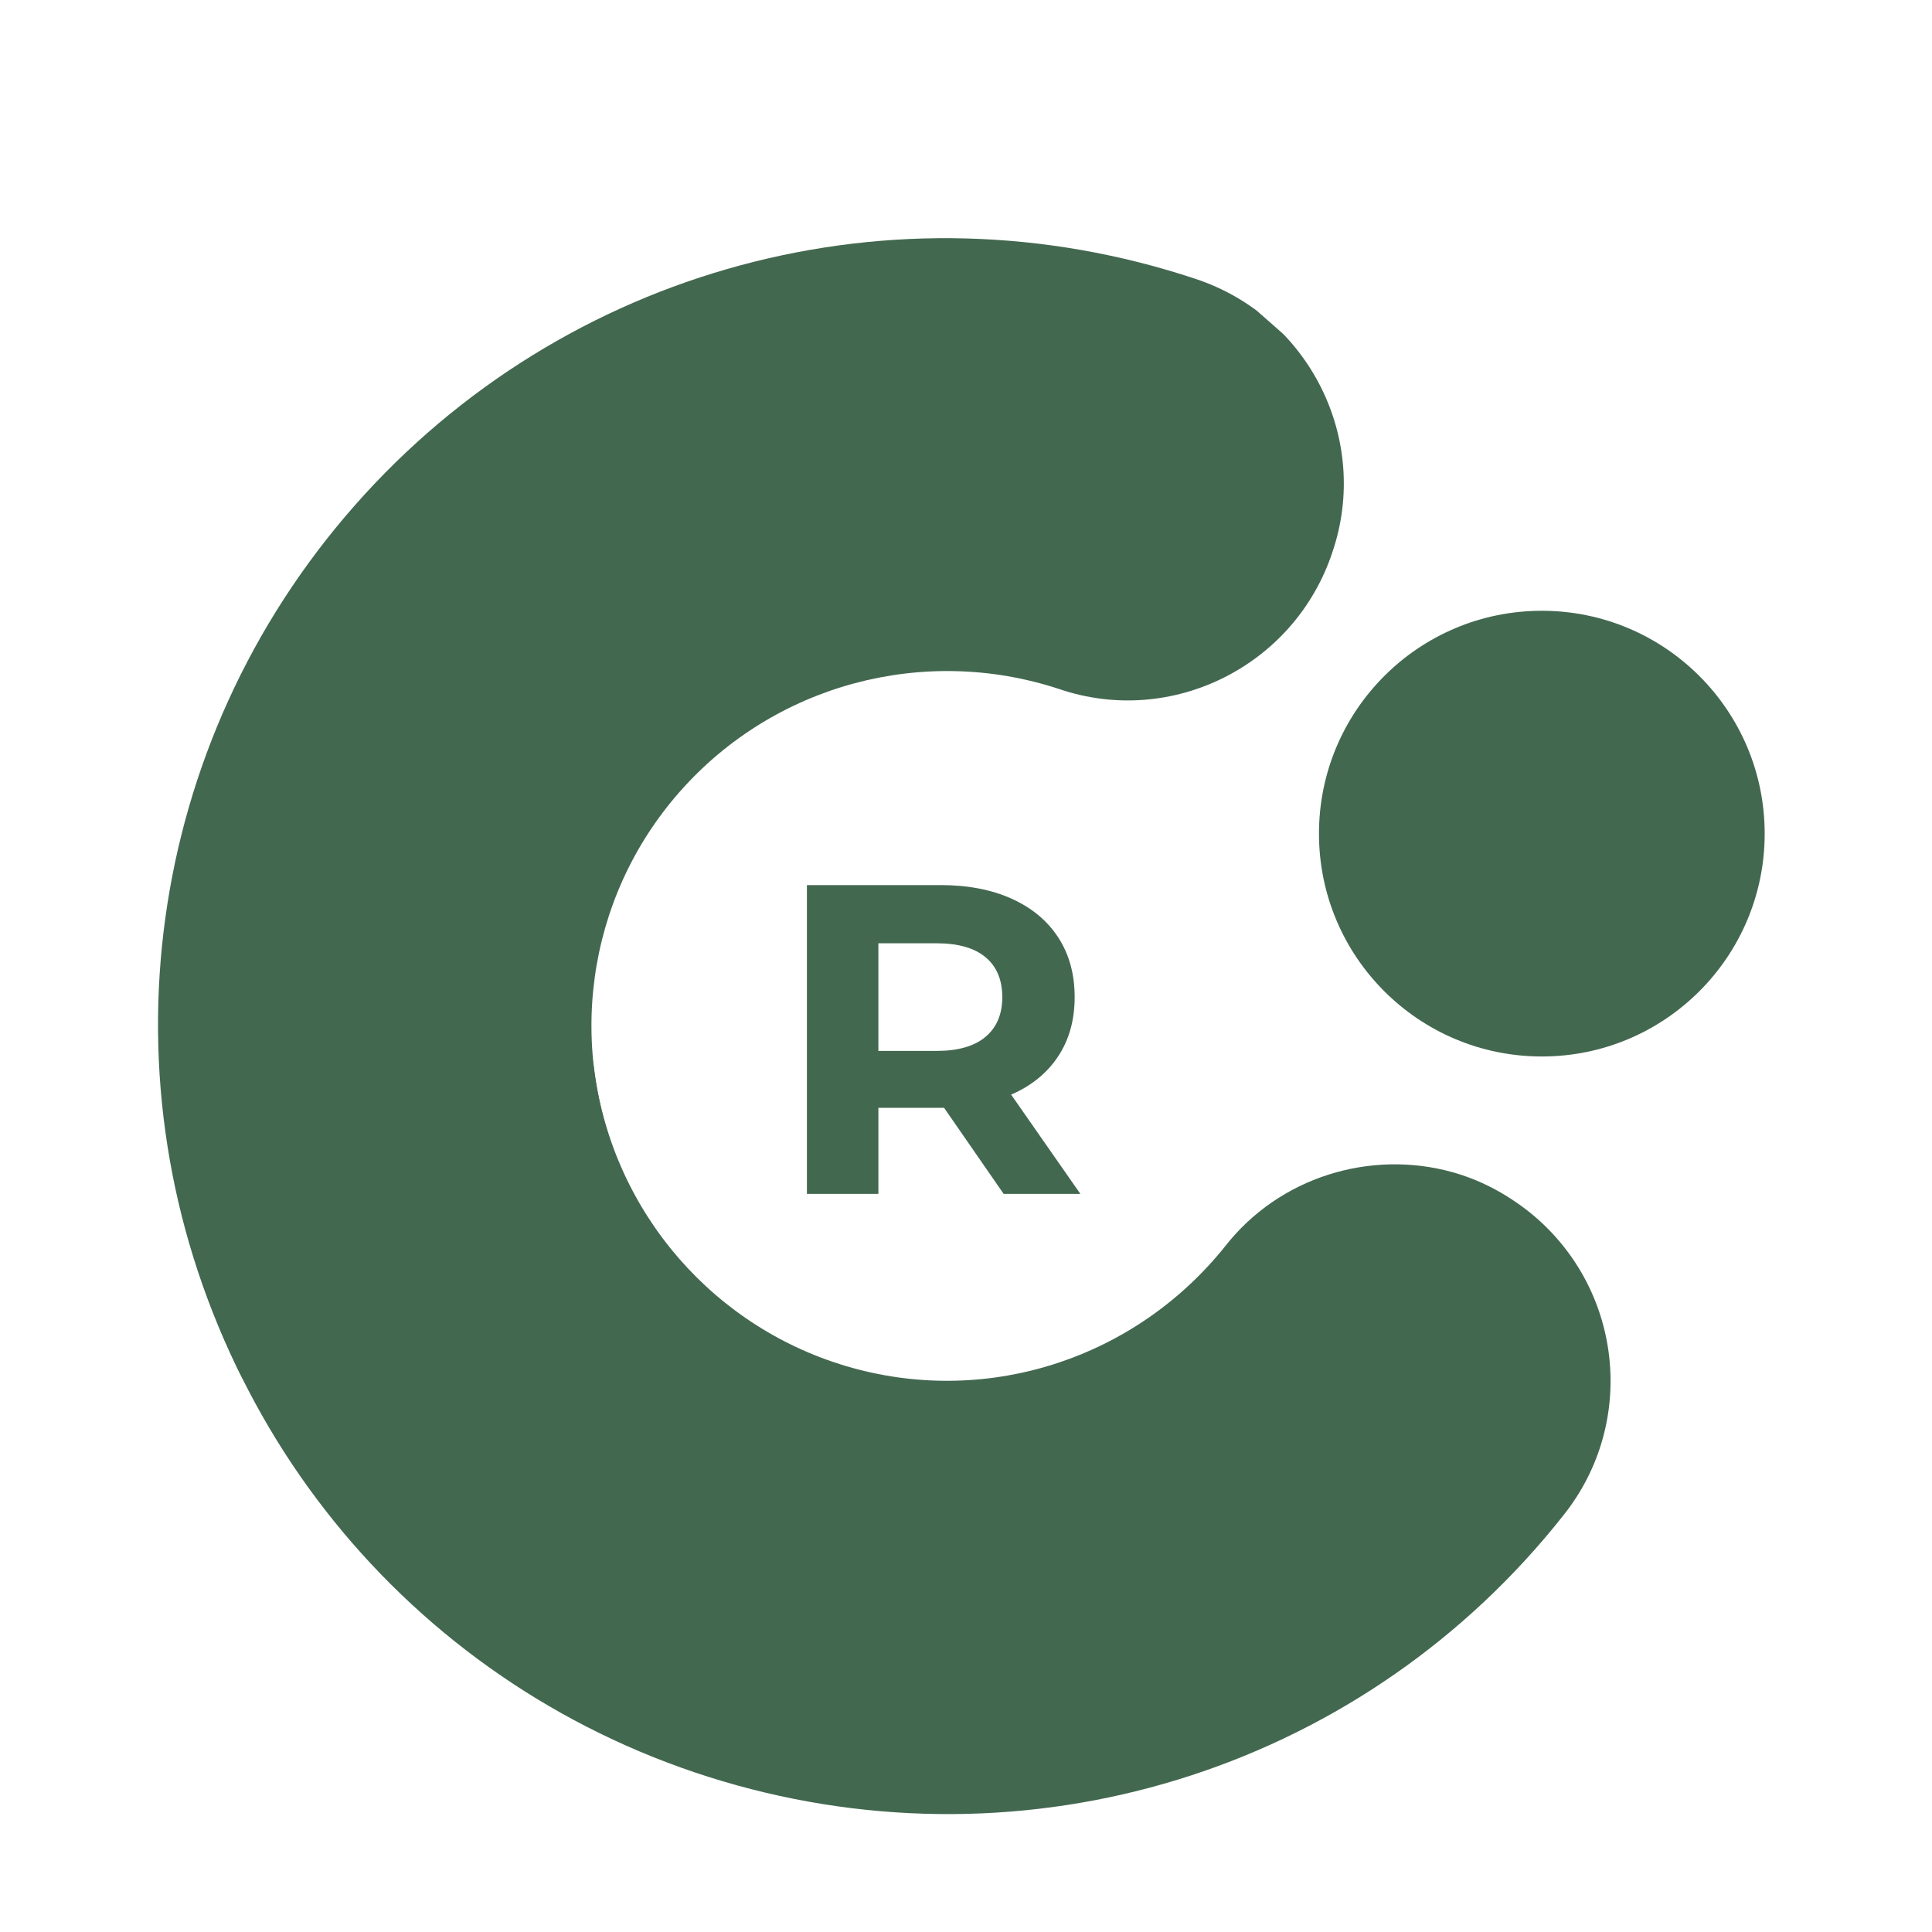
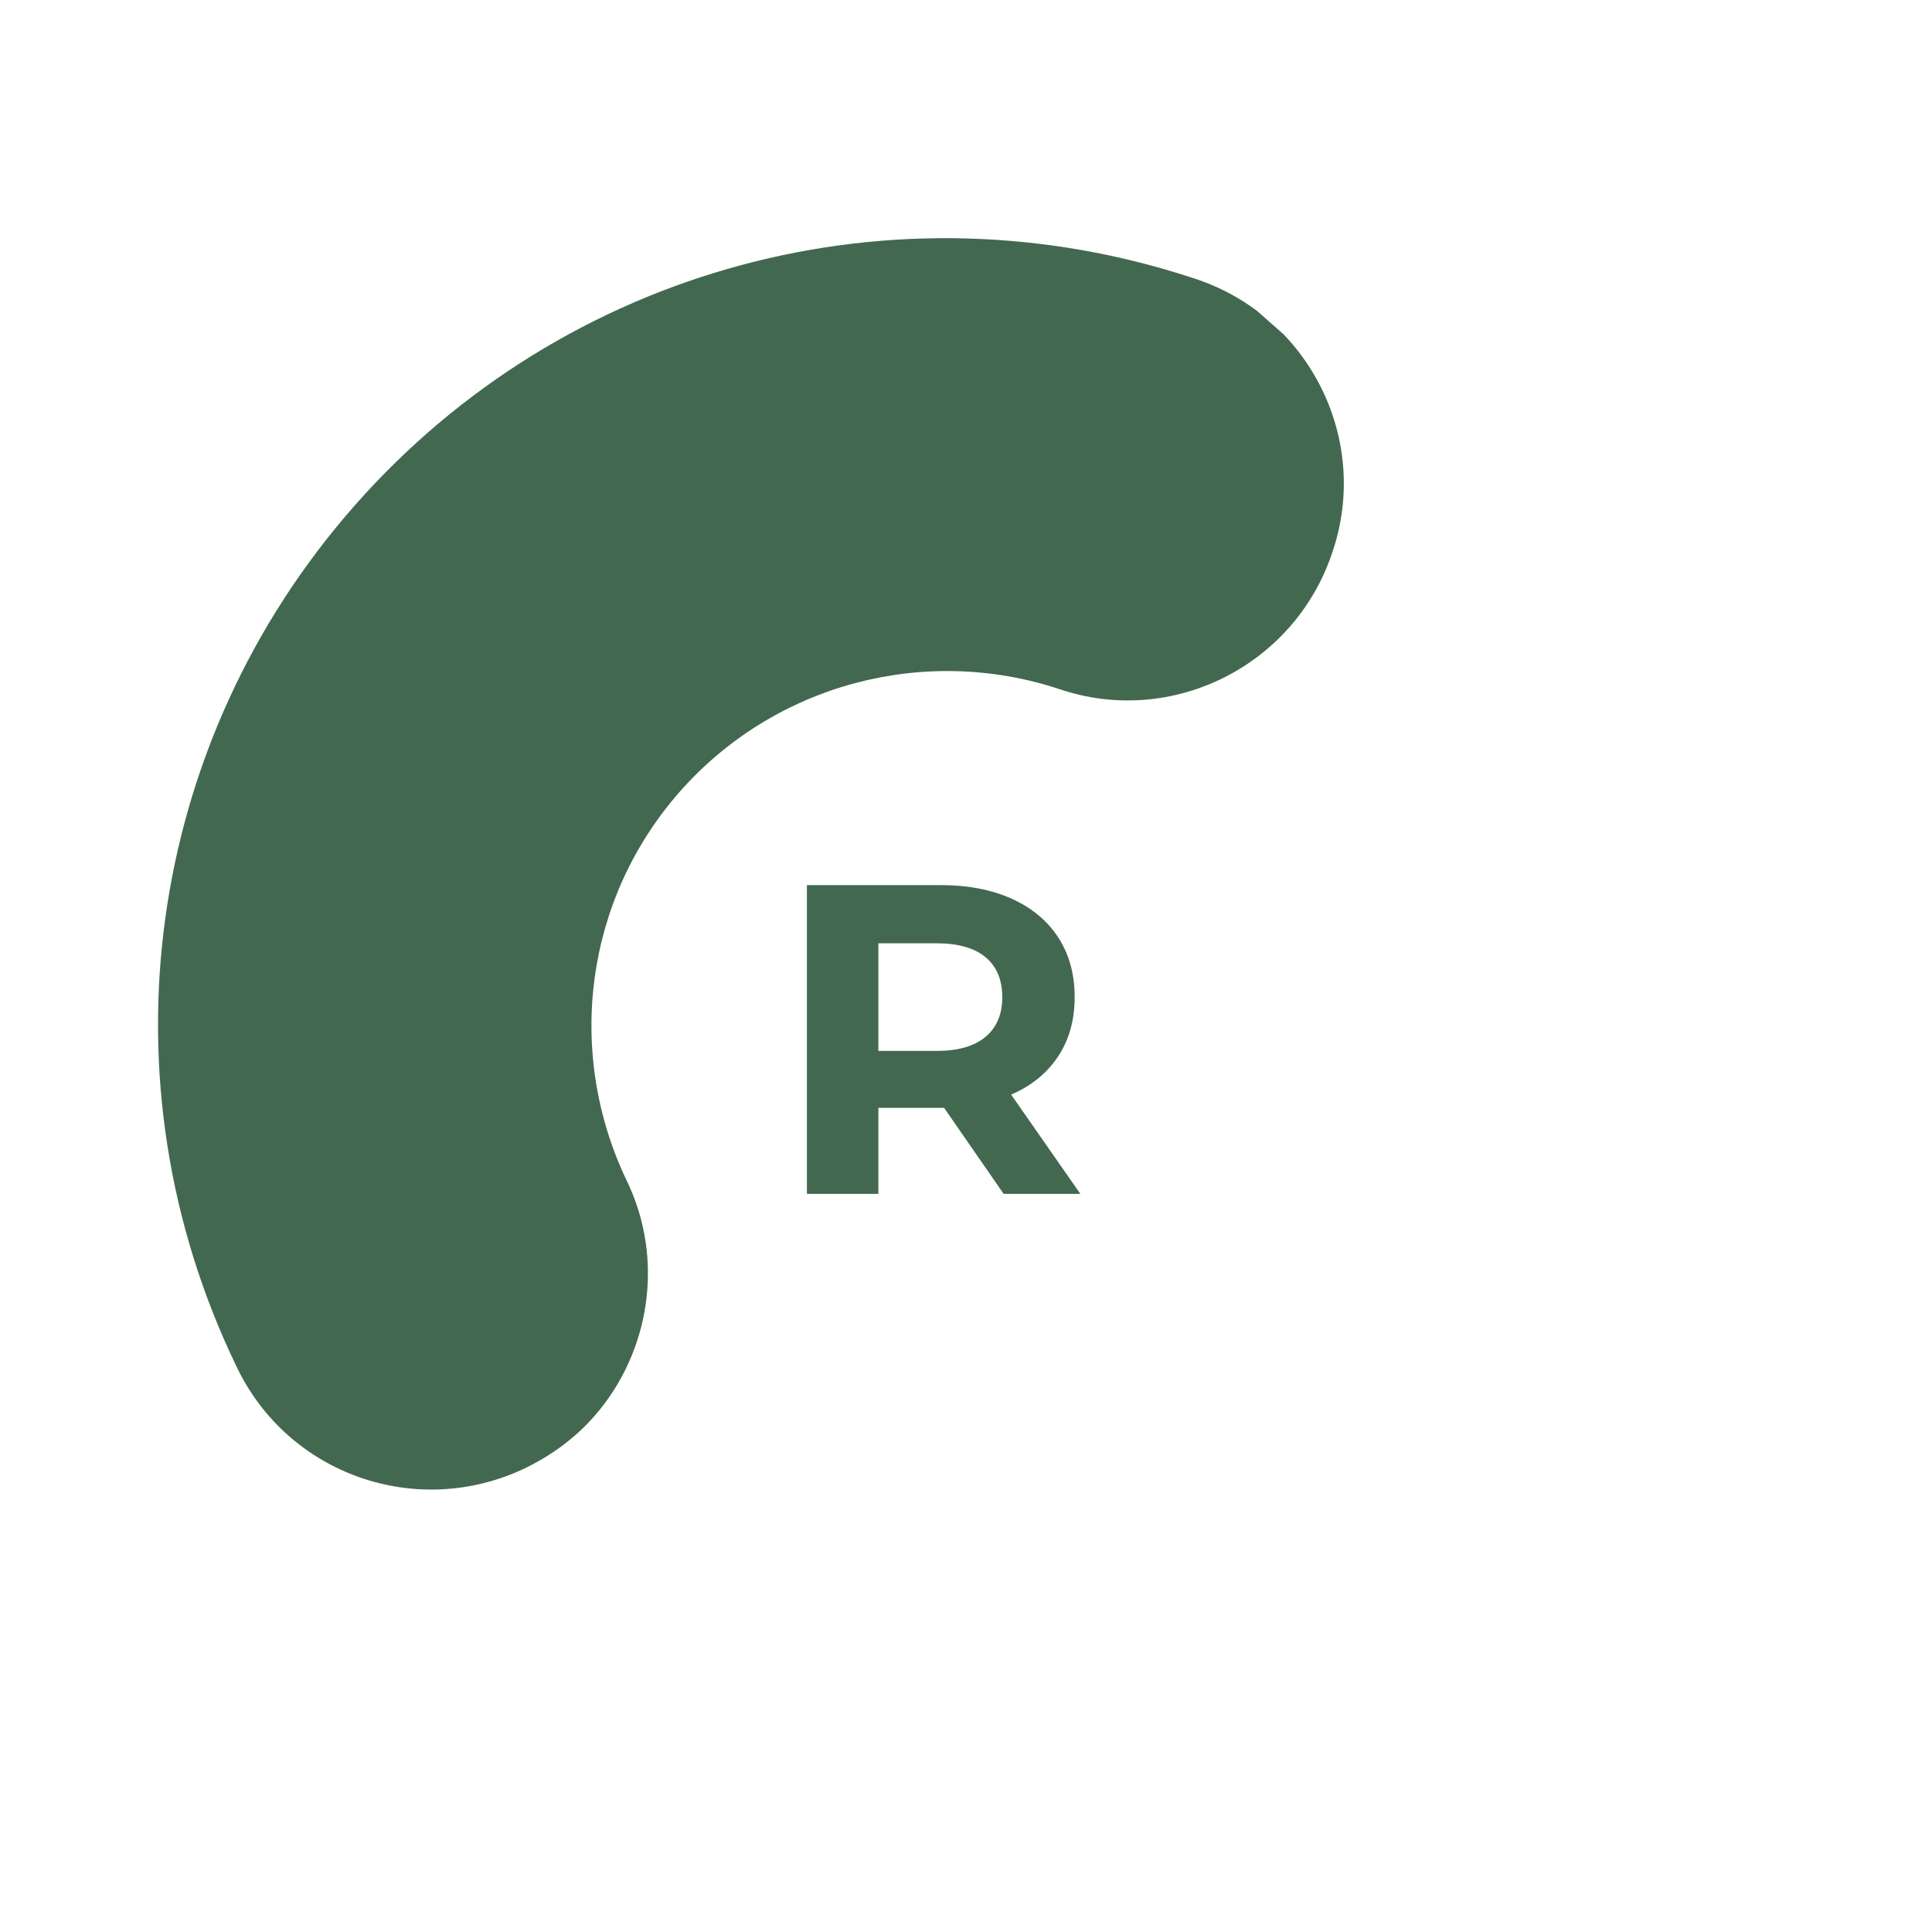
<svg xmlns="http://www.w3.org/2000/svg" width="500" zoomAndPan="magnify" viewBox="0 0 375 375" height="500" preserveAspectRatio="xMidYMid meet">
  <style>.B{clip-rule:nonzero}.C{fill:#436850}</style>
  <defs>
    <clipPath id="A">
      <path d="M31 171h282v182H31zm0 0" class="B" />
    </clipPath>
    <clipPath id="B">
-       <path d="M281.84 384.984L3.598 307.898l40.52-146.262 278.246 77.086zm0 0" class="B" />
-     </clipPath>
+       </clipPath>
    <clipPath id="C">
      <path d="M281.855 227.5c5.254 1.457 10.207 4.008 14.855 7.652 18.156 14.461 21.238 40.777 6.777 58.93-38.156 48.371-101.129 68.883-160.465 52.445S40.242 280.094 32.199 218.926c-3.055-23.012 13.191-44.207 36.137-47.043 23.012-3.059 44.207 13.188 47.043 36.137 3.719 27.434 23.375 50.09 50.086 57.492s55.008-1.973 72.313-23.582c10.598-13.57 28.313-18.797 44.078-14.43zm0 0" class="B" />
    </clipPath>
    <clipPath id="D">
      <path d="M30 46h231v244H30zm0 0" class="B" />
    </clipPath>
    <clipPath id="E">
      <path d="M-26.359 206.137l190.91-216.598L278.41 89.895 87.496 306.492zm0 0" class="B" />
    </clipPath>
    <clipPath id="F">
      <path d="M115.289 274.957c-3.605 4.094-8.062 7.434-13.371 10.02-20.941 10.012-45.961 1.289-55.973-19.652-26.836-55.453-17.77-121.063 22.941-167.254s104.664-63.422 163.199-43.93c22.031 7.305 34 31.18 26.523 53.063-7.301 22.031-31.176 34-53.059 26.523-26.301-8.645-55.27-.863-73.598 19.934S109.691 204 121.57 229.008c7.574 15.457 4.539 33.68-6.281 45.949zm0 0" class="B" />
    </clipPath>
    <clipPath id="G">
      <path d="M256.012 118.551h86.512v86.512h-86.512zm0 0" class="B" />
    </clipPath>
    <clipPath id="H">
      <path d="M299.266 118.551c-23.887 0-43.254 19.367-43.254 43.258s19.367 43.254 43.254 43.254 43.258-19.367 43.258-43.254-19.367-43.258-43.258-43.258zm0 0" class="B" />
    </clipPath>
  </defs>
  <g clip-path="url(#A)" class="C">
    <g clip-path="url(#B)">
      <g clip-path="url(#C)">
-         <path d="M281.84 384.984L4.168 308.059l40.523-146.266 277.672 76.93zm0 0" />
-       </g>
+         </g>
    </g>
  </g>
  <g clip-path="url(#D)" class="C">
    <g clip-path="url(#E)">
      <g clip-path="url(#F)">
        <path d="M-26.359 206.137L164.16-10.02 278.02 90.34 87.496 306.492zm0 0" />
      </g>
    </g>
  </g>
  <g clip-path="url(#G)" class="C">
    <g clip-path="url(#H)">
-       <path d="M256.012 118.551h86.512v86.512h-86.512zm0 0" />
-     </g>
+       </g>
  </g>
  <path d="M194.807 231.732l-11.562-16.703h-12.75v16.703h-13.875v-59.937h25.938c5.313 0 9.922.887 13.828 2.656 3.914 1.773 6.926 4.281 9.031 7.531 2.113 3.25 3.172 7.105 3.172 11.563 0 4.449-1.074 8.289-3.219 11.516-2.137 3.23-5.172 5.699-9.109 7.406l13.438 19.266zm-.266-38.187c0-3.363-1.086-5.945-3.25-7.75s-5.336-2.703-9.5-2.703h-11.297v20.891h11.297c4.164 0 7.332-.91 9.5-2.734s3.25-4.391 3.25-7.703zm0 0" class="C" />
</svg>